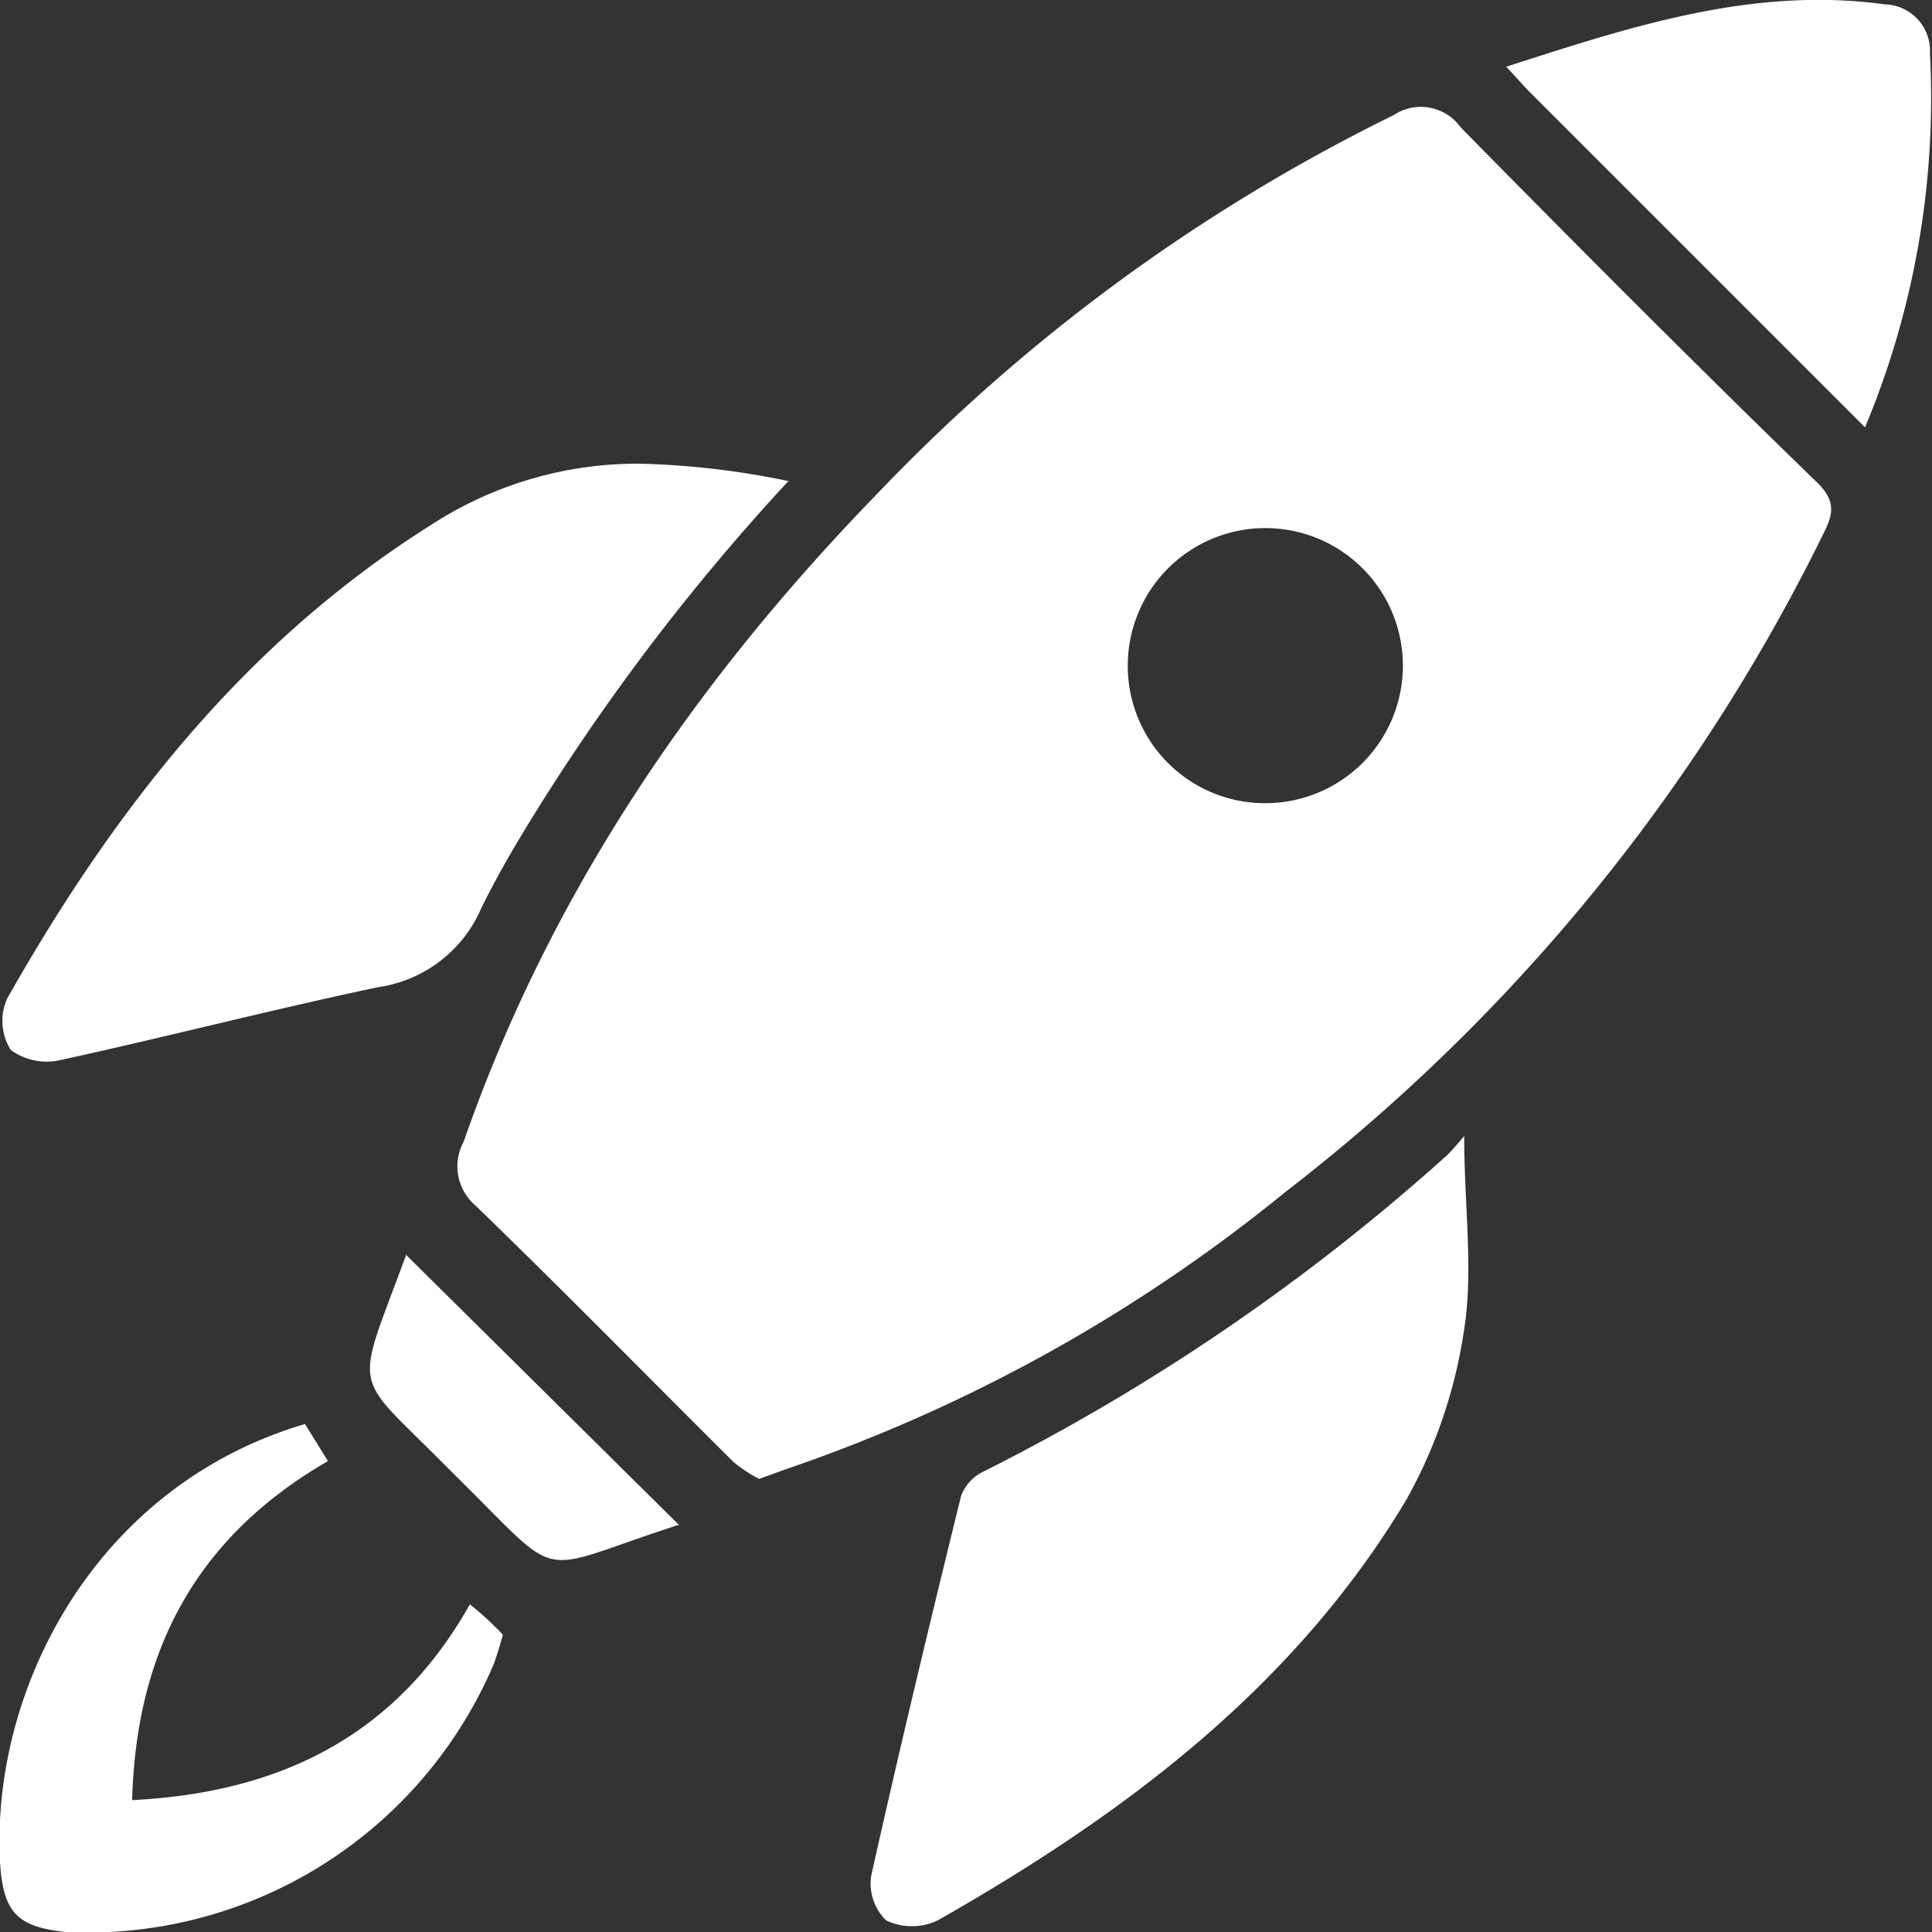
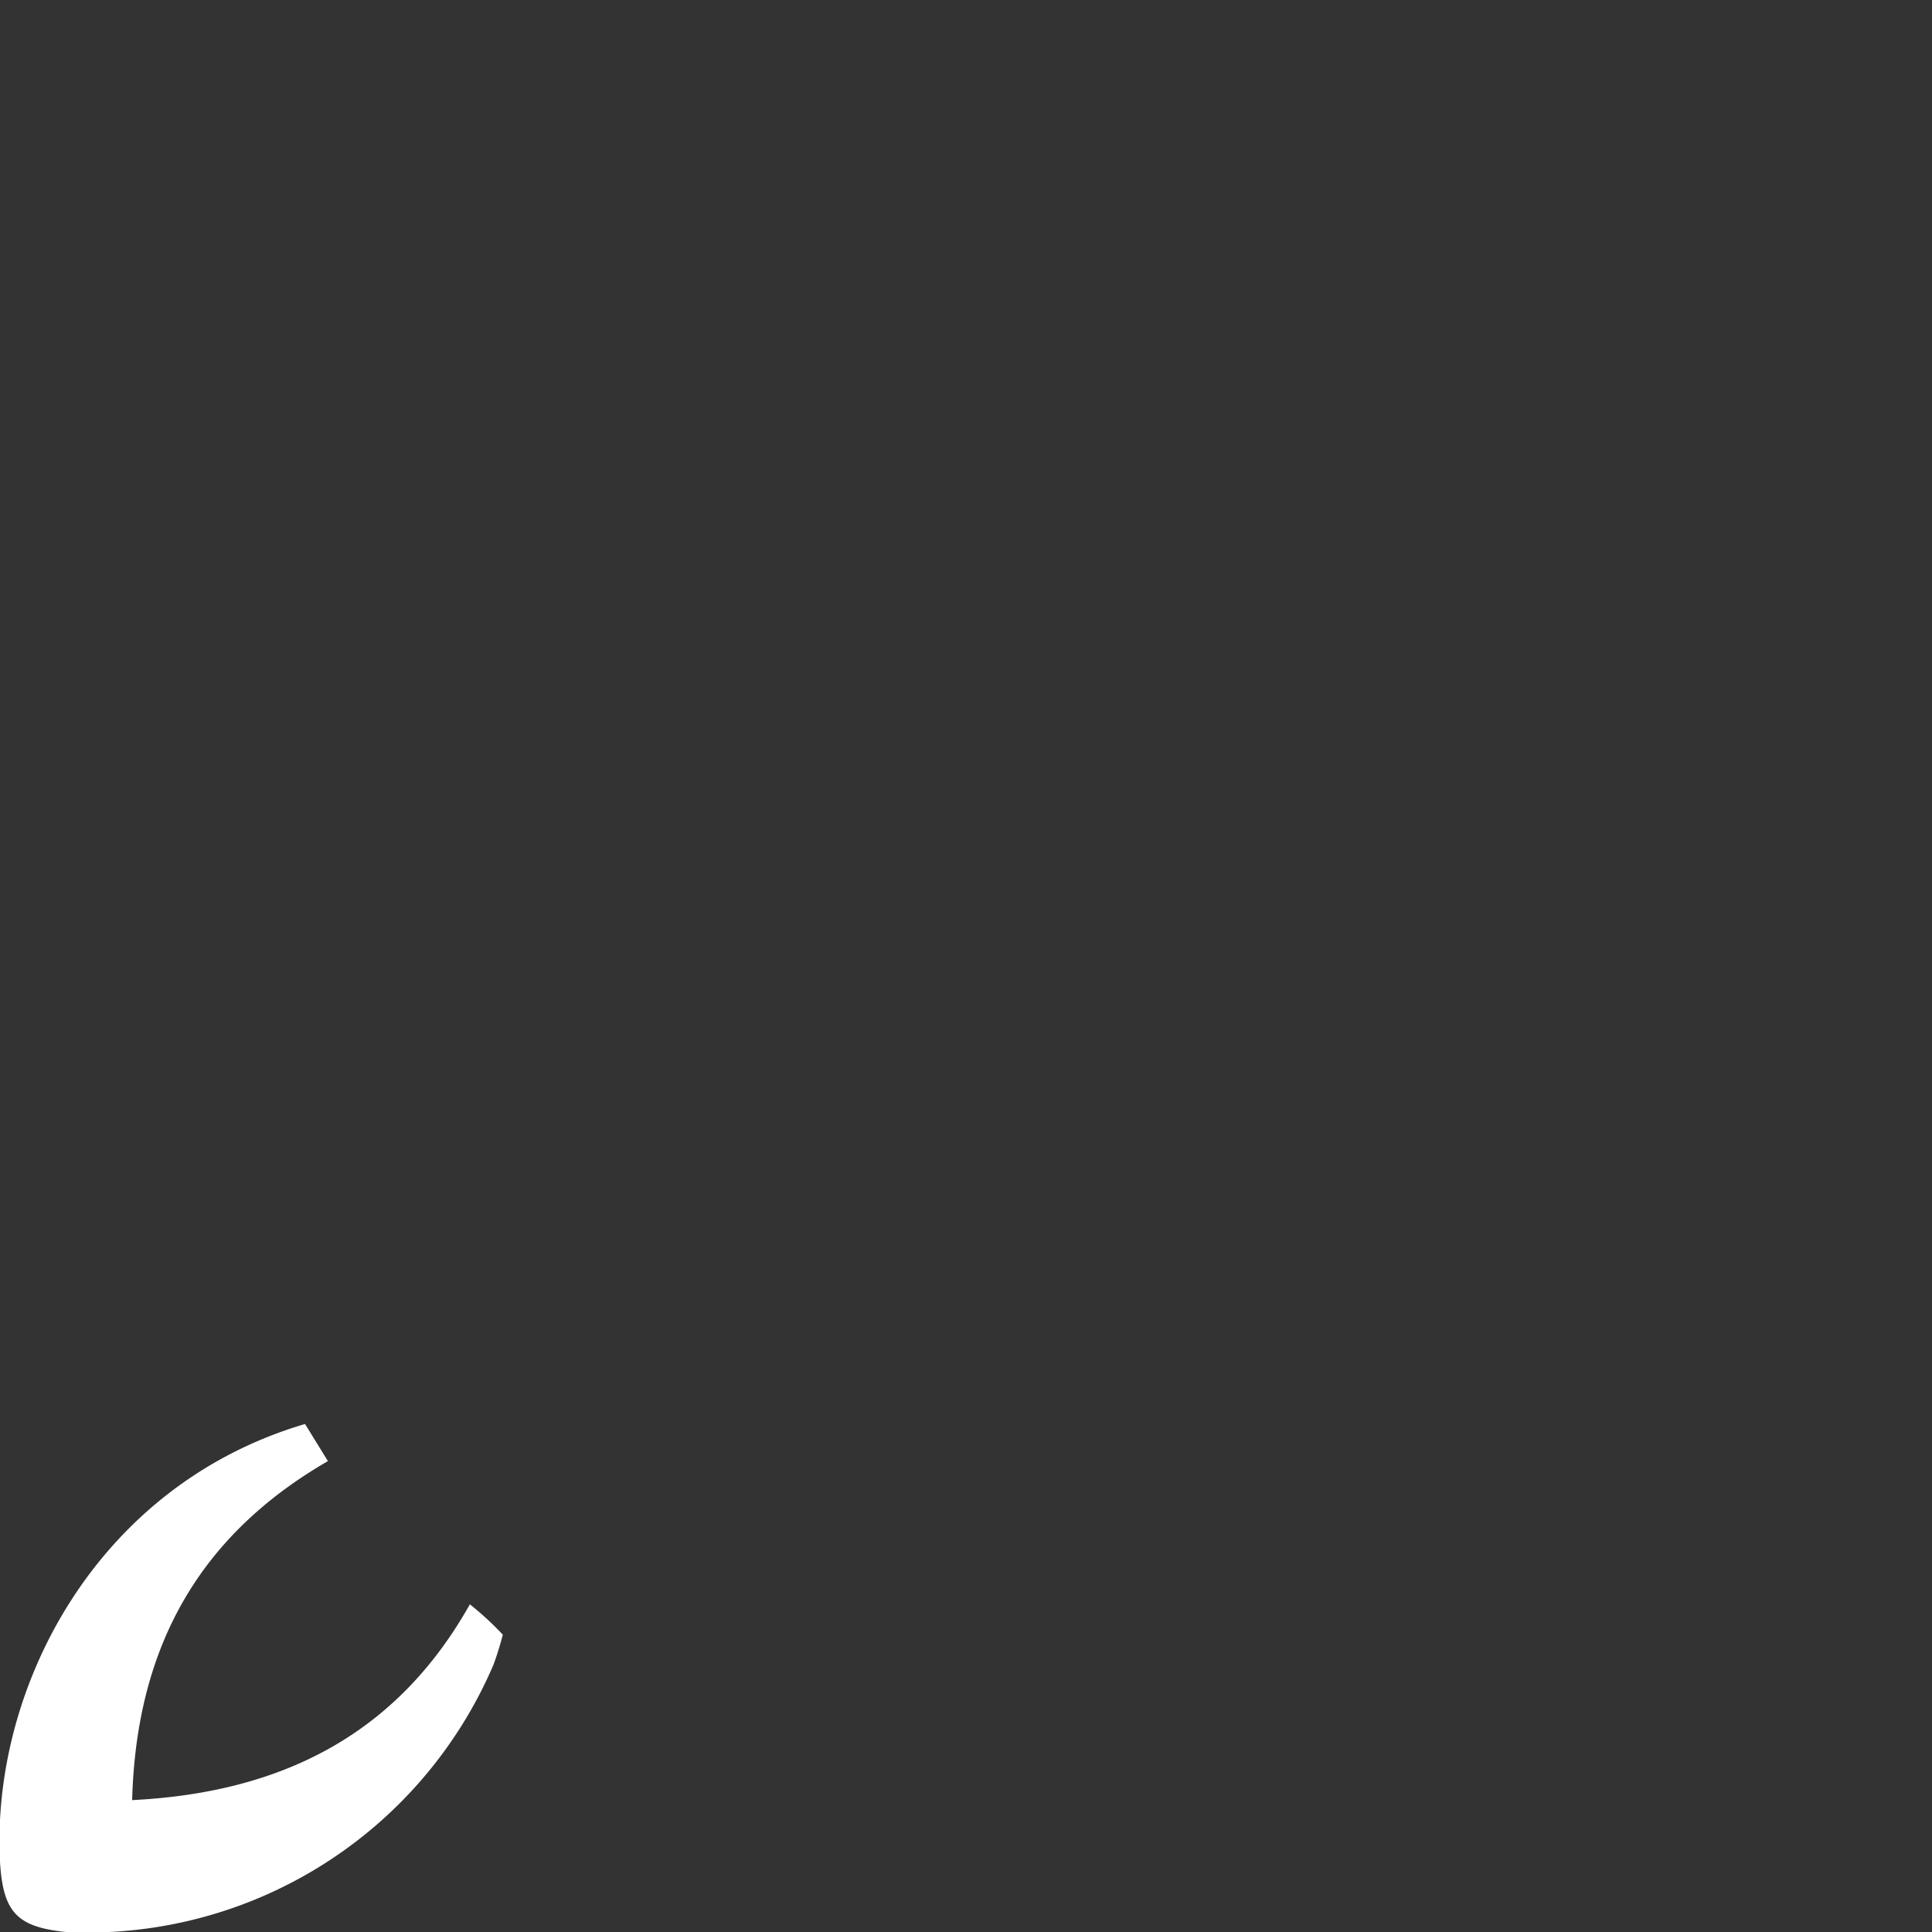
<svg xmlns="http://www.w3.org/2000/svg" id="Ebene_1" data-name="Ebene 1" viewBox="0 0 75 75">
  <rect x="0" y="0" width="75" height="75" fill="#333333" stroke="none" />
  <defs>
    <style>.cls-1{fill:#fff;}</style>
  </defs>
  <title>Zeichenfläche 1</title>
-   <path class="cls-1" d="M49.14,31.18a5.34,5.34,0,1,0-5.36-5.37,5.33,5.33,0,0,0,5.36,5.37M29.47,57.41a5.44,5.44,0,0,1-1-.66c-3.33-3.31-6.62-6.67-10-9.94A2,2,0,0,1,18,44.32c3.37-9.68,9-17.9,16.1-25.2a70.71,70.71,0,0,1,20-14.65,1.9,1.9,0,0,1,2.6.47c4.56,4.64,9.16,9.25,13.83,13.78.88.85.54,1.41.16,2.19A72.77,72.77,0,0,1,49.89,46.28,62.74,62.74,0,0,1,30.61,57l-1.14.41" />
-   <path class="cls-1" d="M56.84,44.13c0,2.64.36,5.2,0,7.46a19.23,19.23,0,0,1-2.24,6.62C50.24,65.5,43.65,70.43,36.4,74.55a2.32,2.32,0,0,1-2,0,2,2,0,0,1-.58-1.73c1.1-4.93,2.28-9.84,3.49-14.75a1.71,1.71,0,0,1,.86-.94,81.64,81.64,0,0,0,18-12.28c.22-.22.34-.36.68-.76" />
-   <path class="cls-1" d="M30.63,18.65A84.73,84.73,0,0,0,20.5,32c-.51.84-1.11,1.83-1.81,3.24a5.15,5.15,0,0,1-4,3.08c-4.13.87-8.21,1.93-12.34,2.83a2.36,2.36,0,0,1-1.93-.39,2.11,2.11,0,0,1-.14-2C4.43,31.43,9.5,24.93,16.73,20.38A14.71,14.71,0,0,1,24.85,18a31.89,31.89,0,0,1,5.78.68" />
-   <path class="cls-1" d="M72.4,16.59l-13-13c-.27-.27-.52-.57-.93-1C63.4,1,68.08-.53,73.18.17a1.8,1.8,0,0,1,1.74,1.9A33.12,33.12,0,0,1,72.4,16.59" />
  <path class="cls-1" d="M11.86,55.31l.87,1.41c-5,2.89-7.44,7.22-7.6,13.16,5.85-.29,10.29-2.58,13.11-7.6a11.83,11.83,0,0,1,1.28,1.18s-.18.69-.37,1.18A17.14,17.14,0,0,1,2.55,75C.66,74.8.12,74.24,0,72.28c-.35-6.69,3.68-14.59,11.84-17" />
-   <path class="cls-1" d="M15.78,48.73,26.37,59.21s0,0-.08,0c-5.67,1.84-4.32,2.3-8.54-1.86l-.48-.48c-3.66-3.69-3.52-2.67-1.49-8.19" />
</svg>